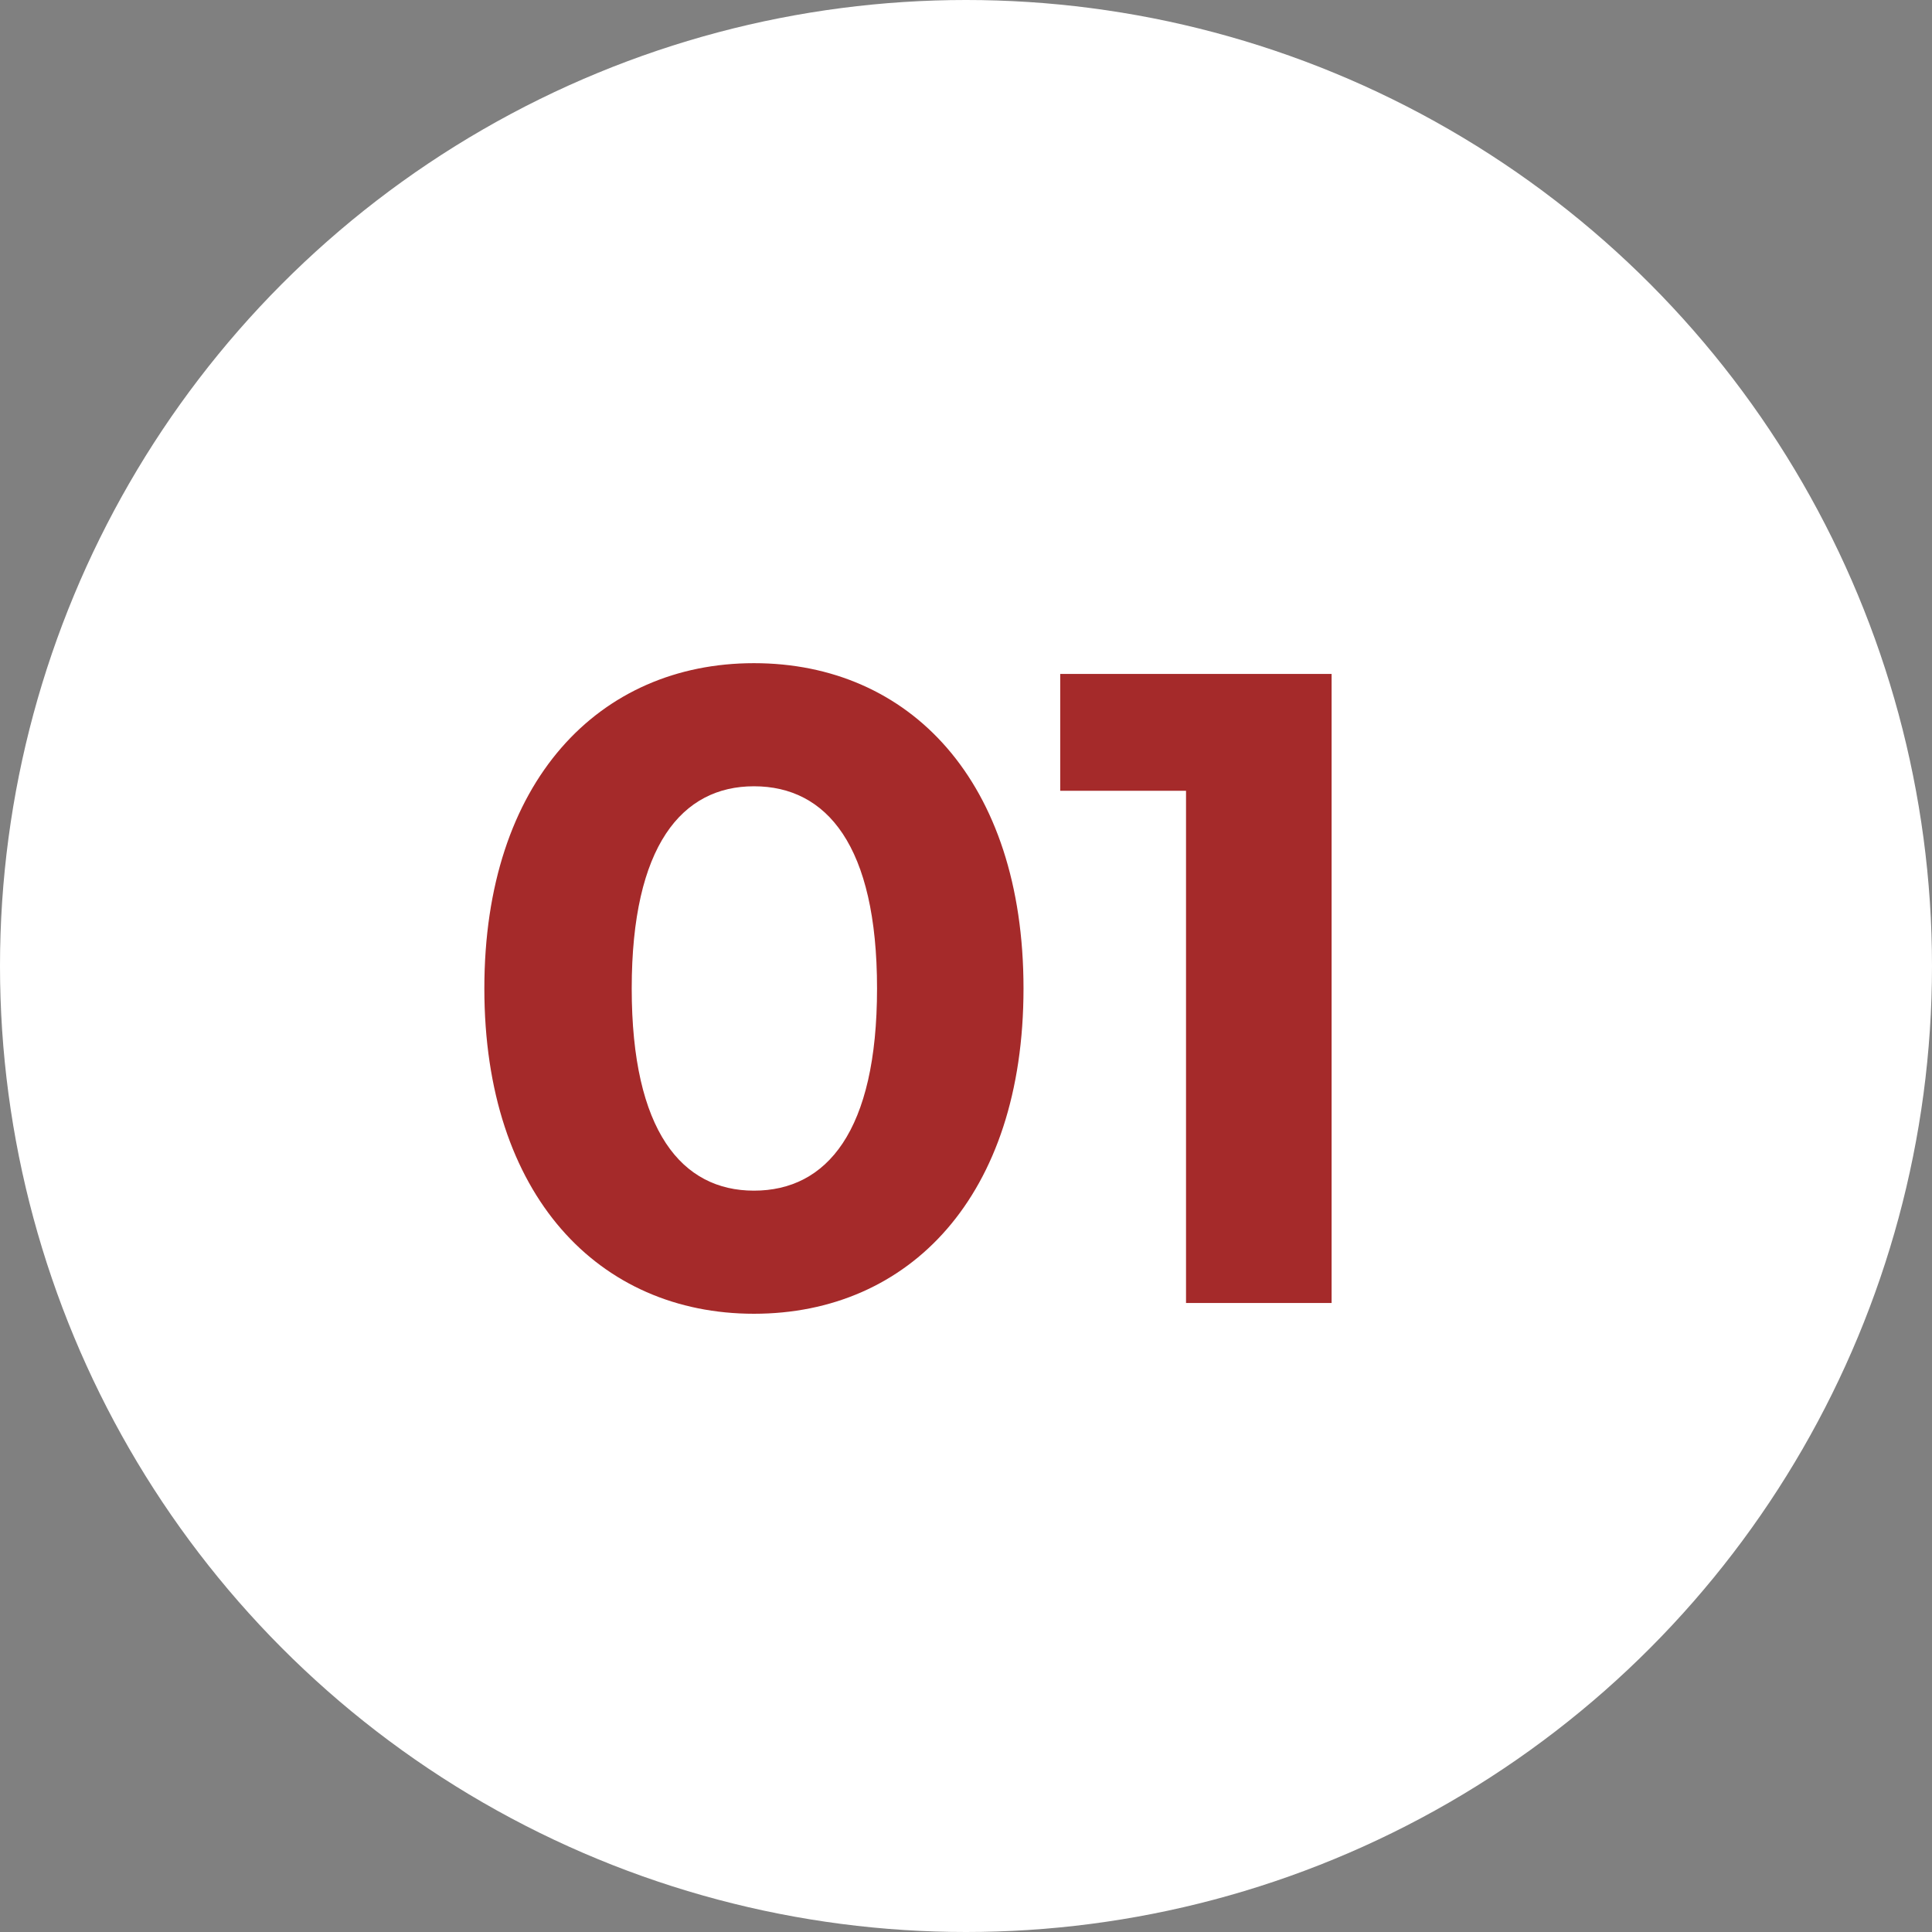
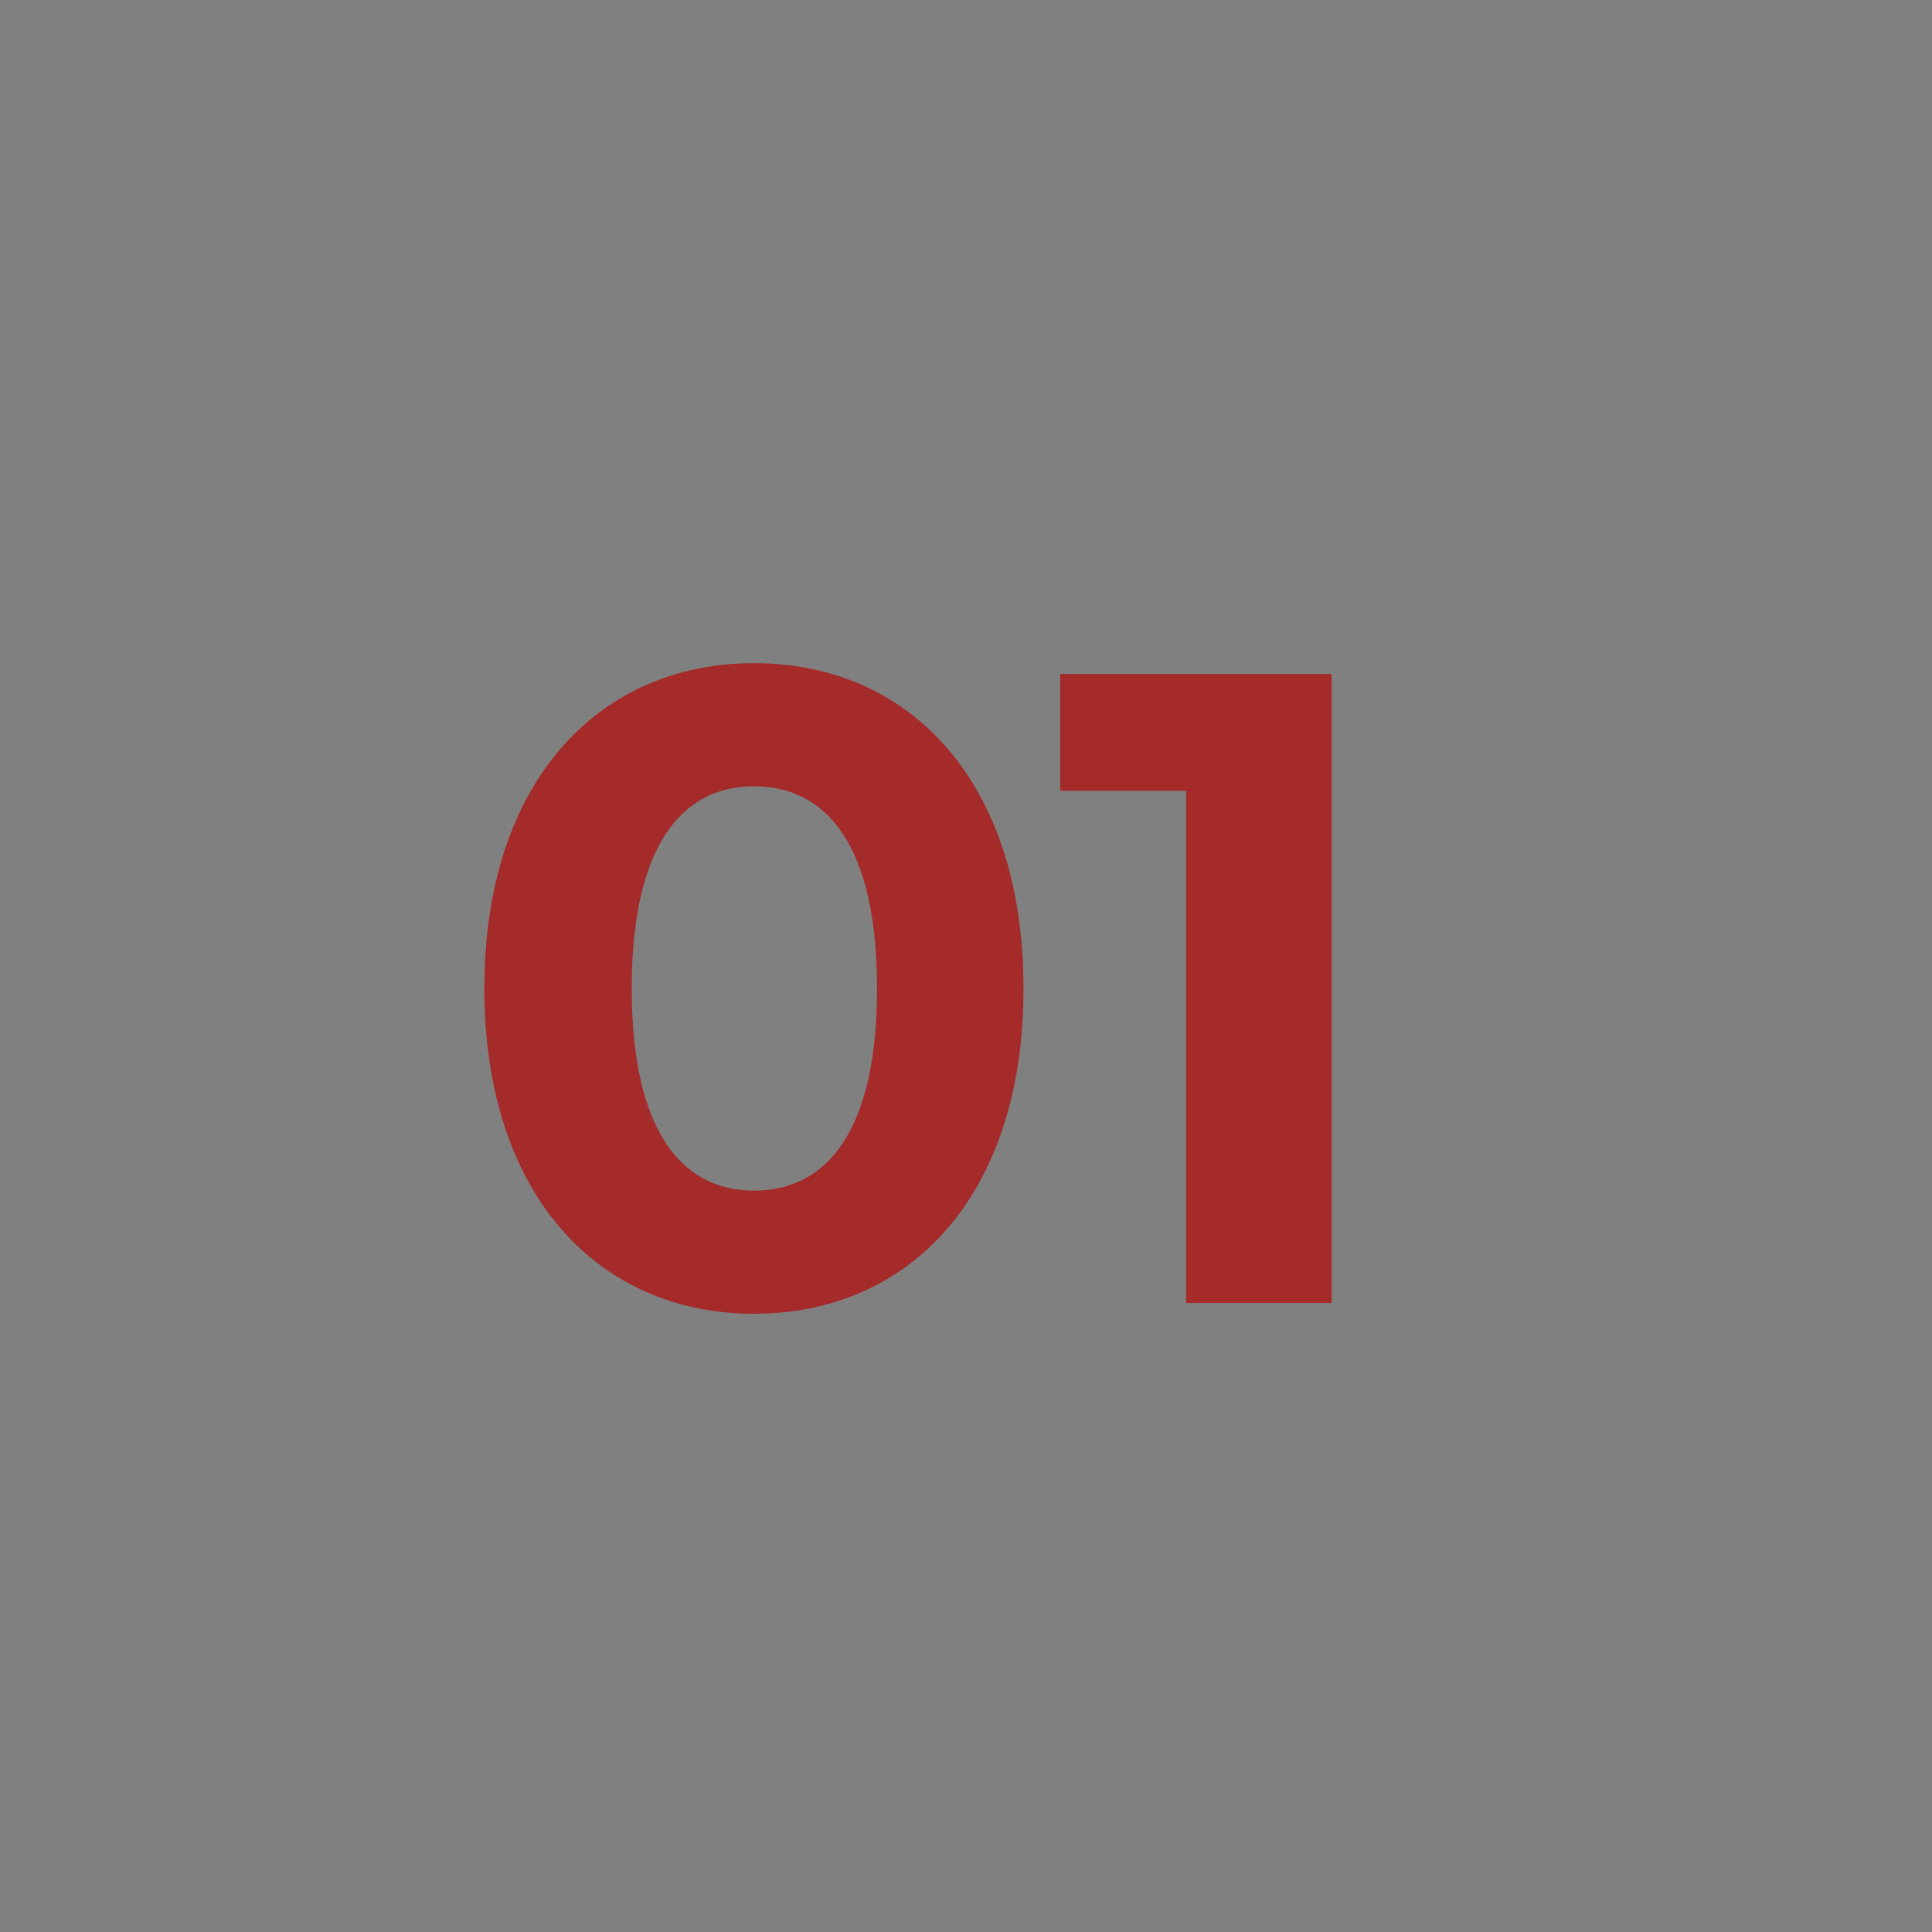
<svg xmlns="http://www.w3.org/2000/svg" width="43" height="43" viewBox="0 0 43 43" fill="none">
  <rect x="0" y="0" width="43" height="43" fill="#808080" stroke="none" />
-   <circle cx="21.5" cy="21.5" r="21.5" fill="white" />
-   <path d="M16.78 29.24C13.34 29.24 10.78 26.62 10.78 22C10.78 17.38 13.34 14.76 16.78 14.76C20.24 14.76 22.78 17.38 22.78 22C22.78 26.62 20.24 29.24 16.78 29.24ZM16.78 26.5C18.4 26.5 19.52 25.18 19.52 22C19.52 18.82 18.4 17.5 16.78 17.5C15.18 17.5 14.06 18.82 14.06 22C14.06 25.18 15.18 26.5 16.78 26.5ZM23.597 15H29.637V29H26.397V17.6H23.597V15Z" fill="#A52A2A" />
+   <path d="M16.78 29.24C13.34 29.24 10.78 26.62 10.78 22C10.78 17.38 13.34 14.76 16.78 14.76C20.24 14.76 22.78 17.38 22.78 22C22.78 26.62 20.24 29.24 16.78 29.24ZM16.78 26.5C18.4 26.5 19.52 25.18 19.52 22C19.52 18.82 18.4 17.5 16.78 17.5C15.18 17.5 14.06 18.82 14.06 22C14.06 25.18 15.18 26.5 16.78 26.5M23.597 15H29.637V29H26.397V17.6H23.597V15Z" fill="#A52A2A" />
</svg>